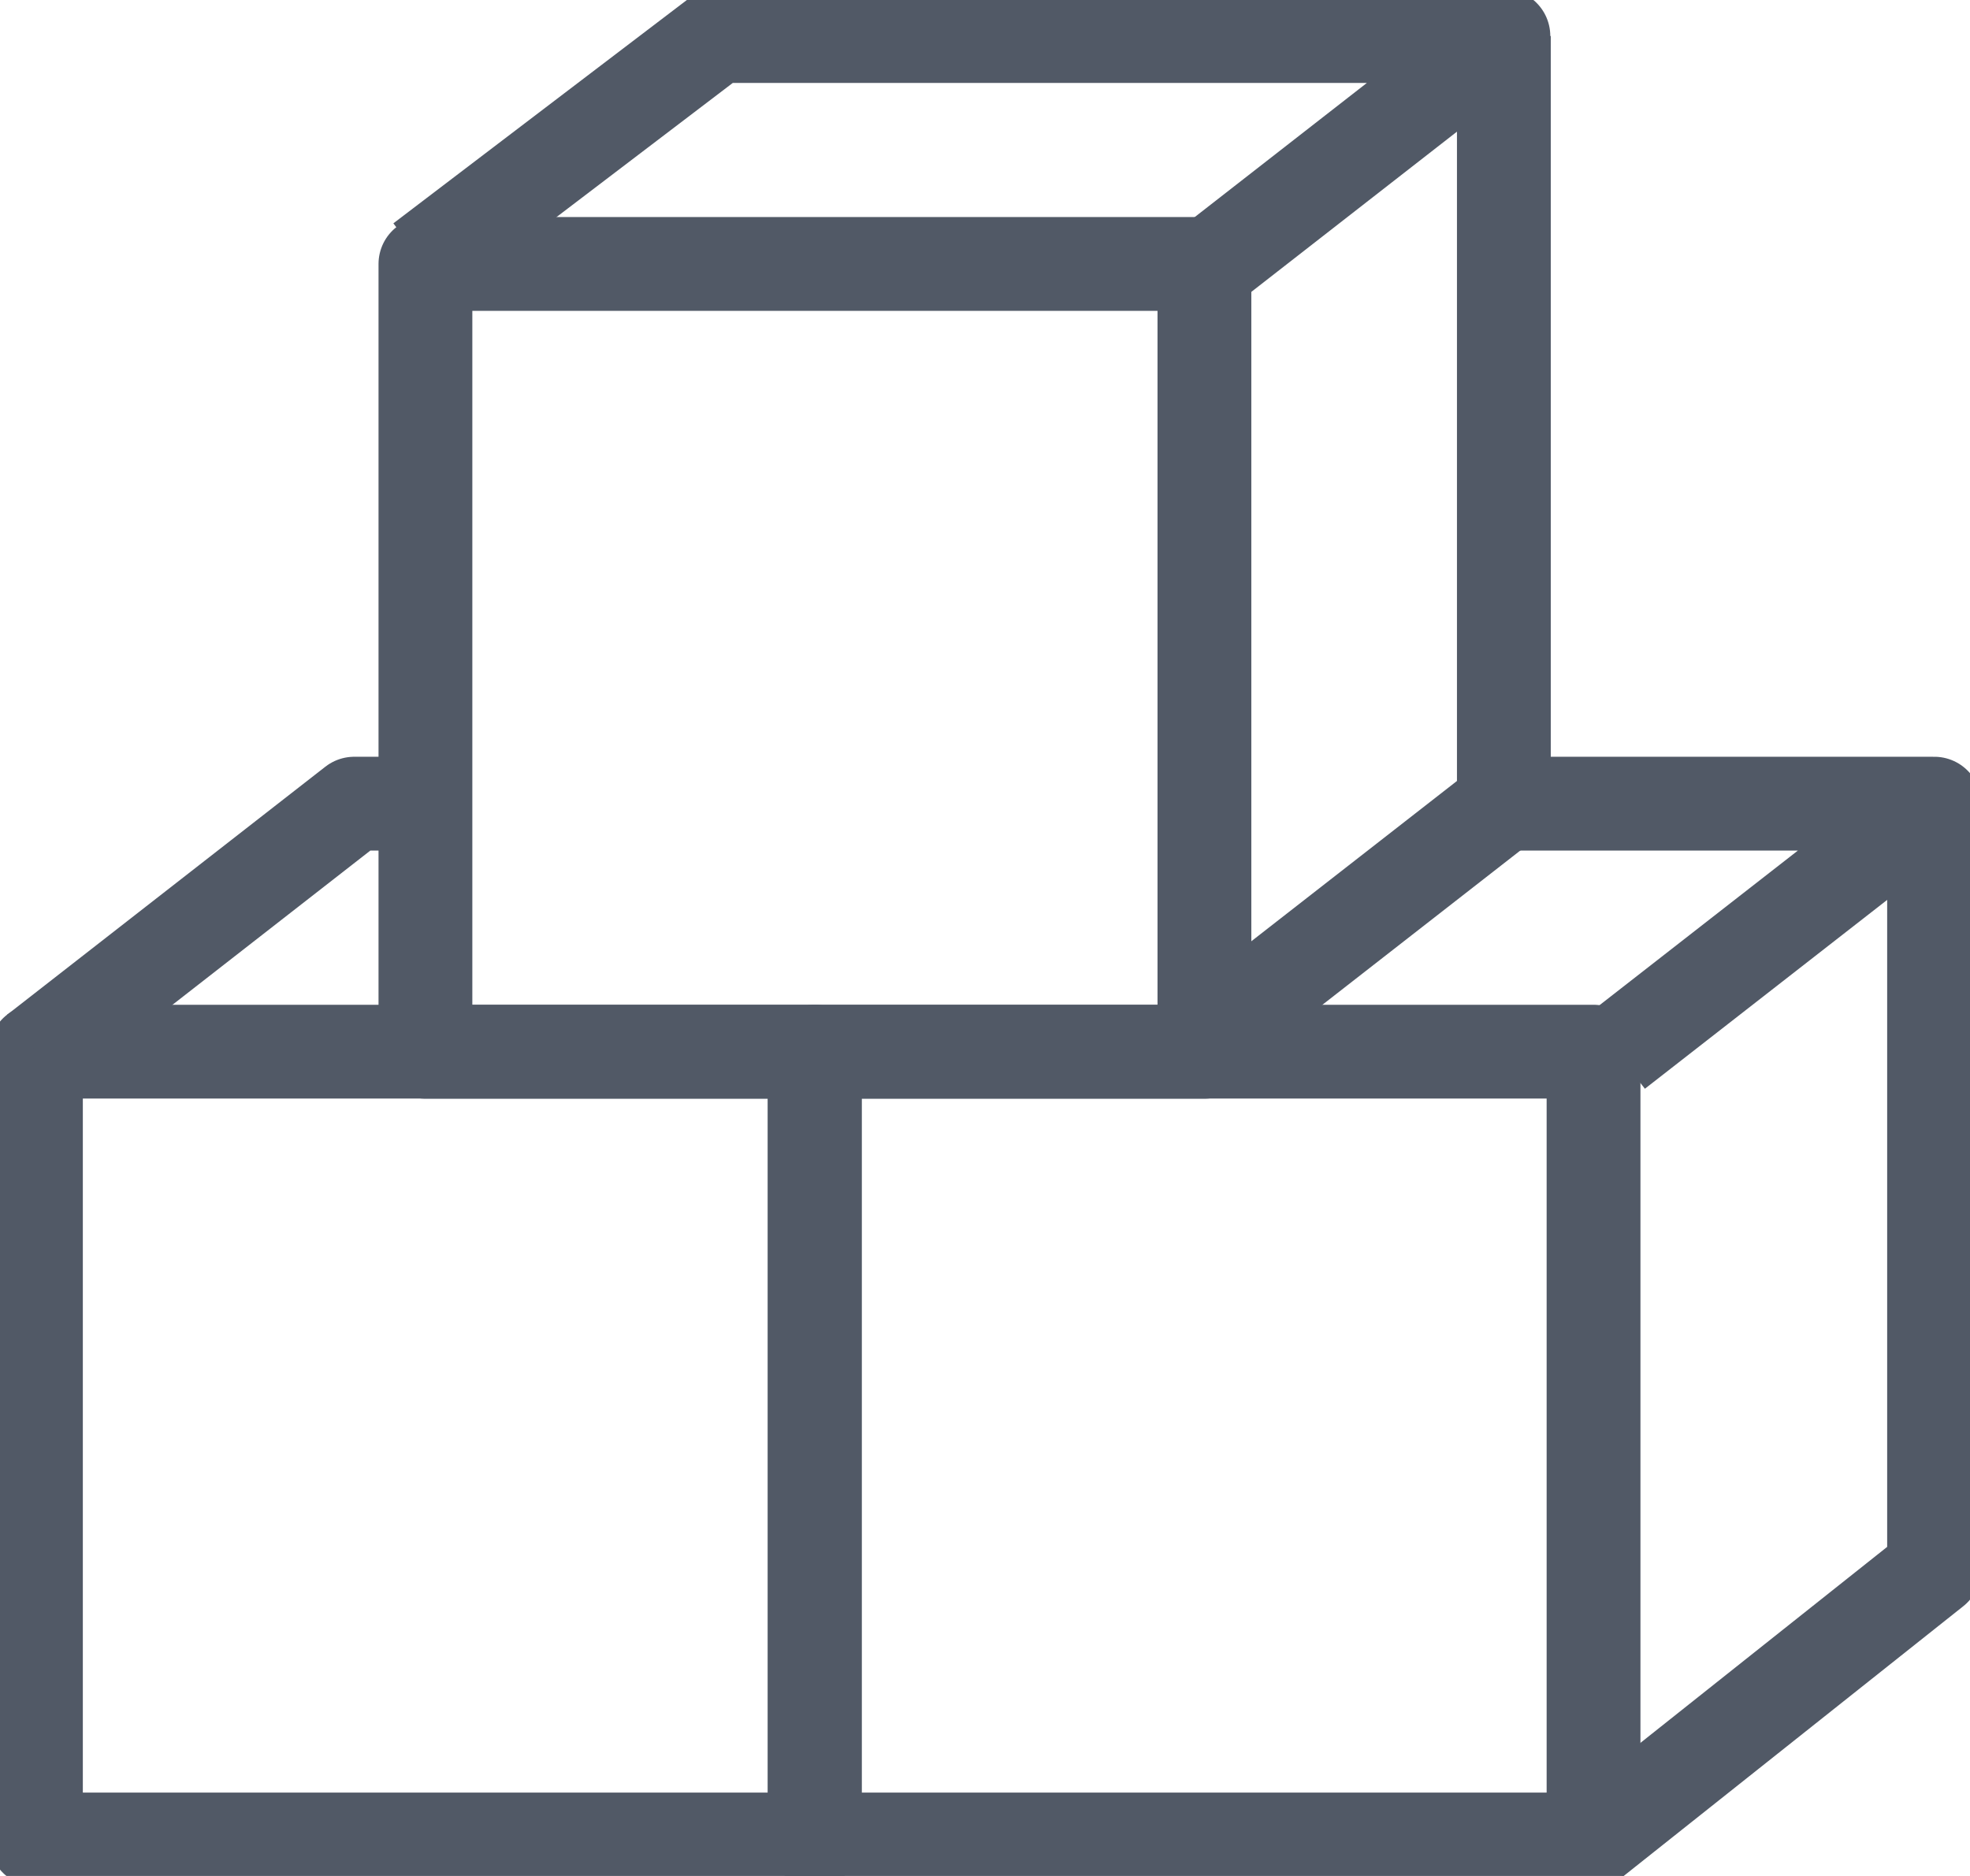
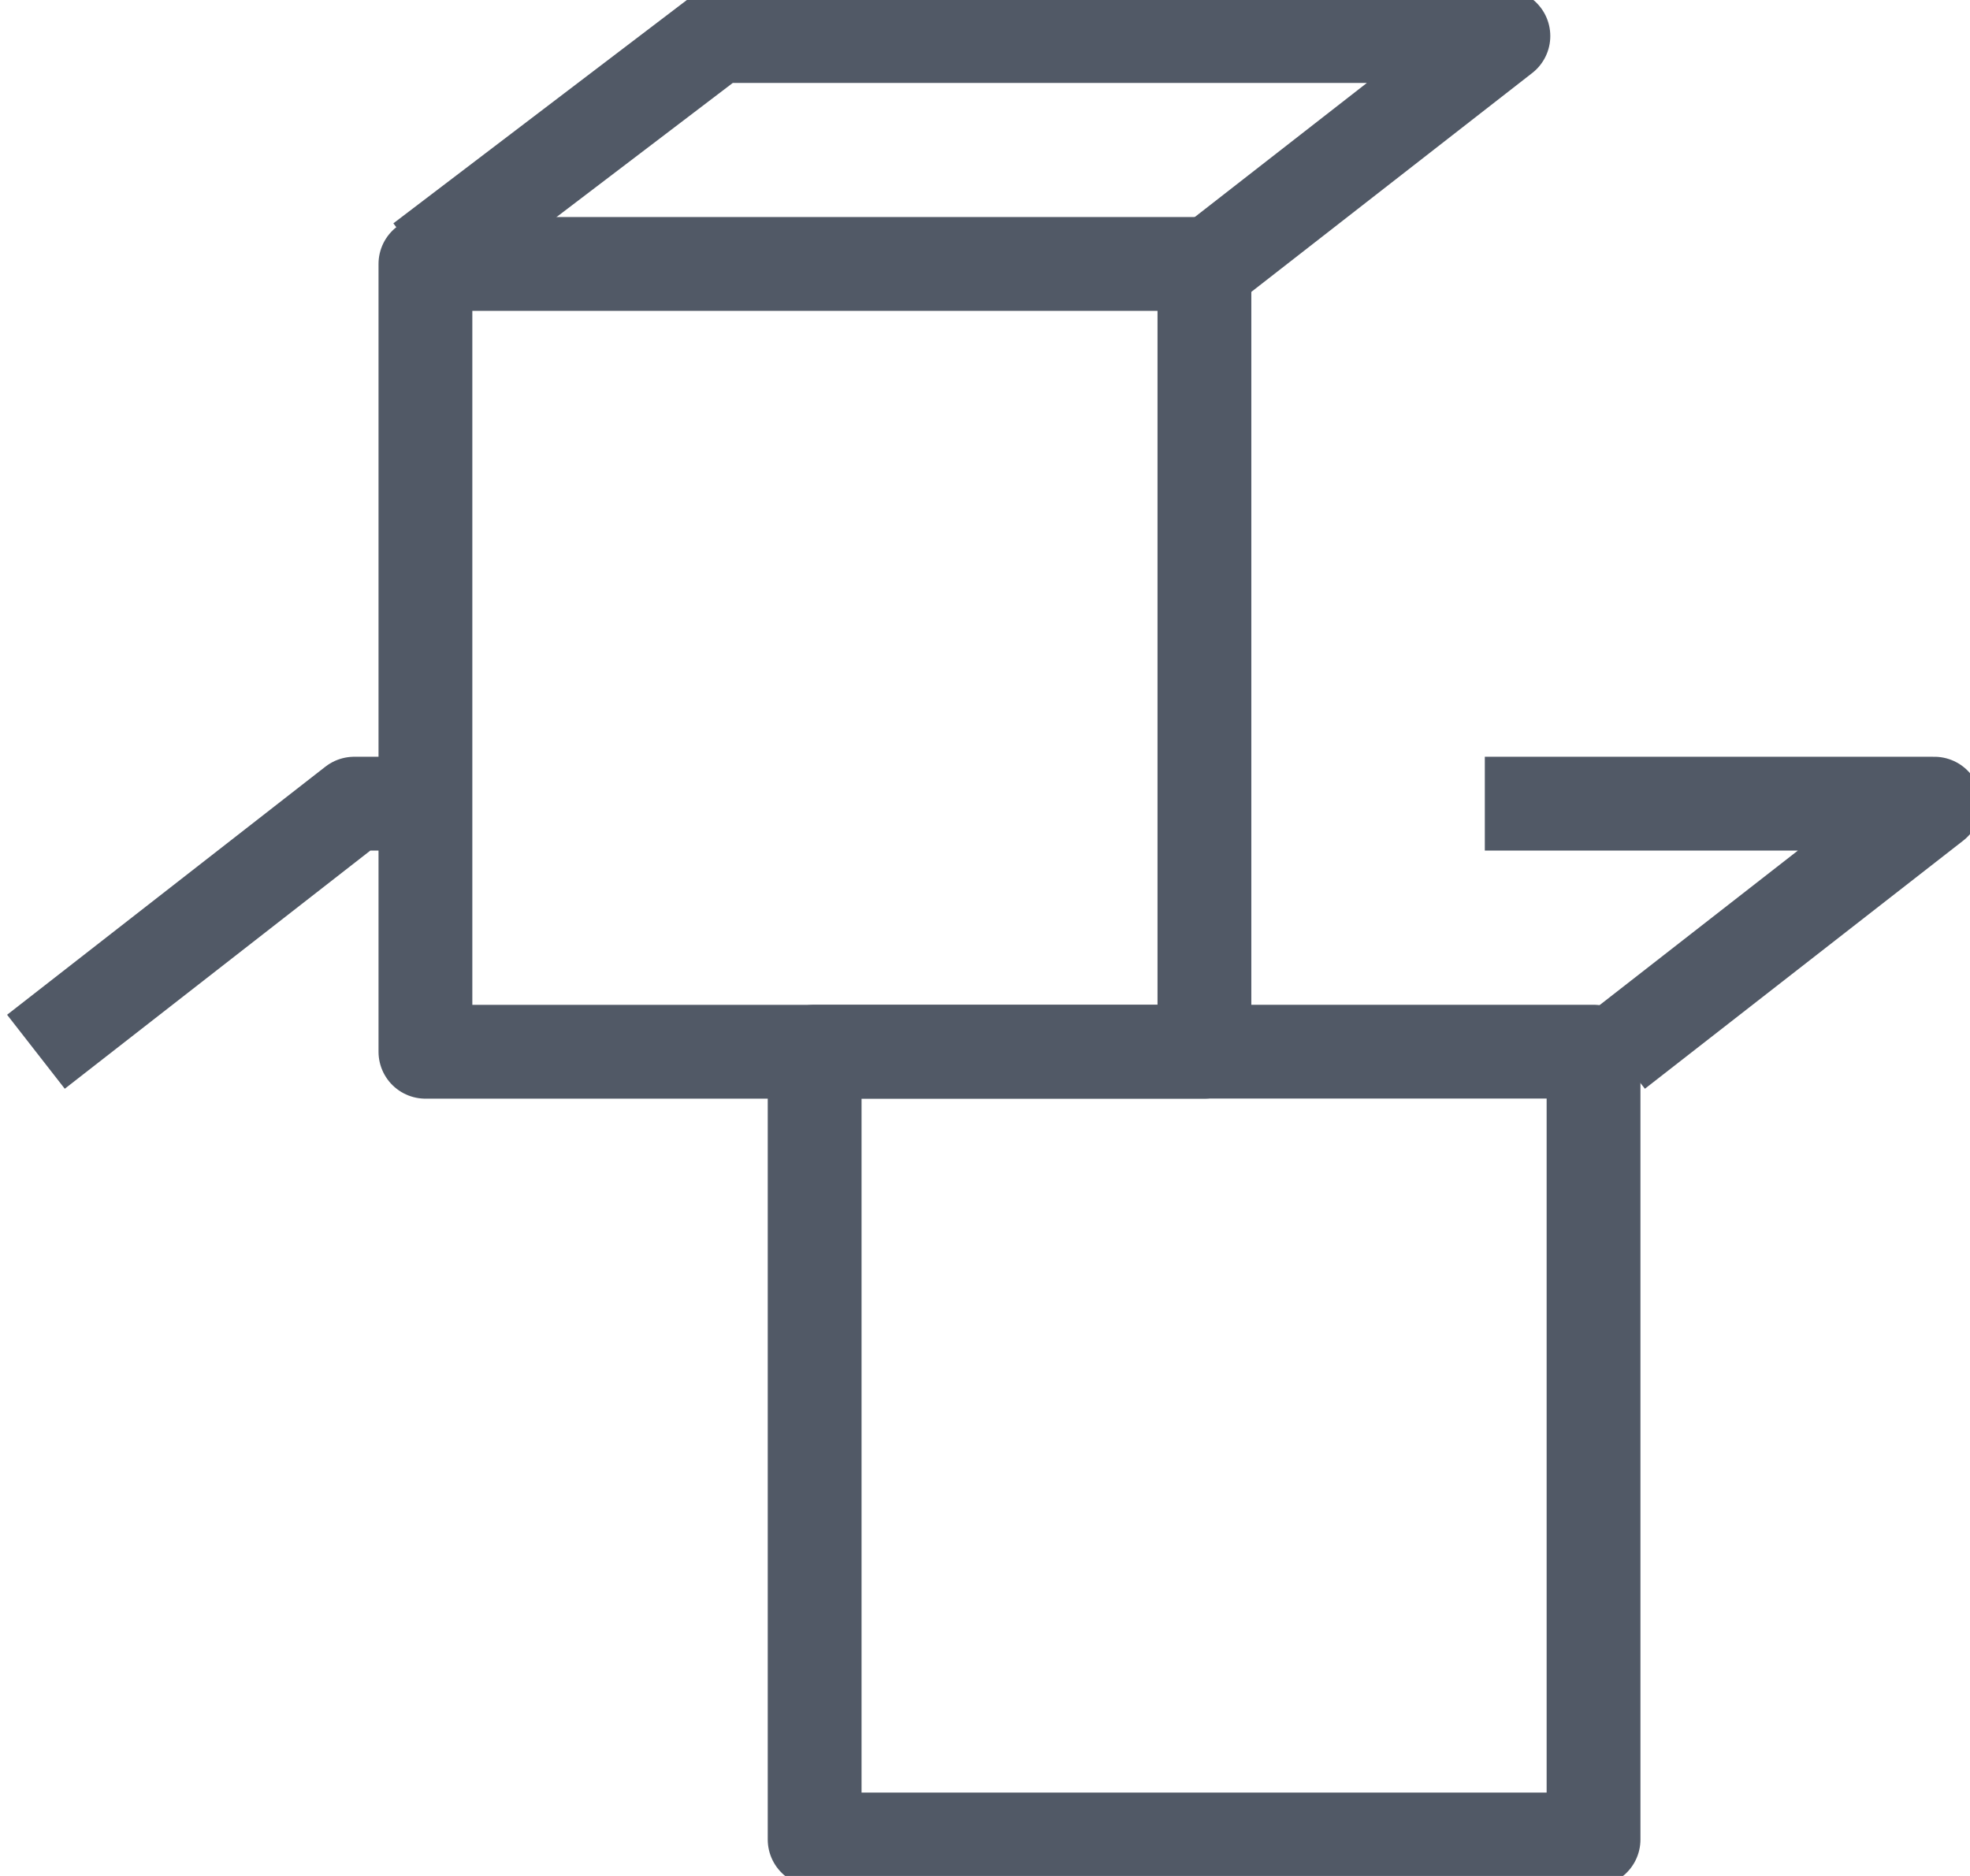
<svg xmlns="http://www.w3.org/2000/svg" width="21" height="20" viewBox="0 0 21 20" fill="none">
  <g clip-path="url(#clip0_3455_41)">
-     <path d="M8.686 11.212H0.383V19.611H8.686V11.212Z" stroke="#515966" stroke-linejoin="round" />
    <path d="M16.987 11.212H8.684V19.611H16.987V11.212Z" stroke="#515966" stroke-linejoin="round" />
    <path d="M12.839 2.814H4.535V11.213H12.839V2.814Z" stroke="#515966" stroke-linejoin="round" />
    <path d="M0.383 11.213L3.776 8.568H4.536" stroke="#515966" stroke-linejoin="round" />
-     <path d="M12.641 11.213L16.034 8.568" stroke="#515966" stroke-linejoin="round" />
-     <path d="M16.988 19.616L20.617 16.733V16.71V8.526" stroke="#515966" stroke-linejoin="round" />
    <path d="M4.496 2.779L7.643 0.384H16.026L12.632 3.029" stroke="#515966" stroke-linejoin="round" />
    <path d="M17.227 11.213L20.62 8.568H15.828" stroke="#515966" stroke-linejoin="round" />
-     <path d="M16.031 8.568V0.384" stroke="#515966" stroke-linejoin="round" />
  </g>
  <defs>
    <clipPath id="clip0_3455_41">
      <rect width="21" height="20" fill="white" />
    </clipPath>
  </defs>
</svg>